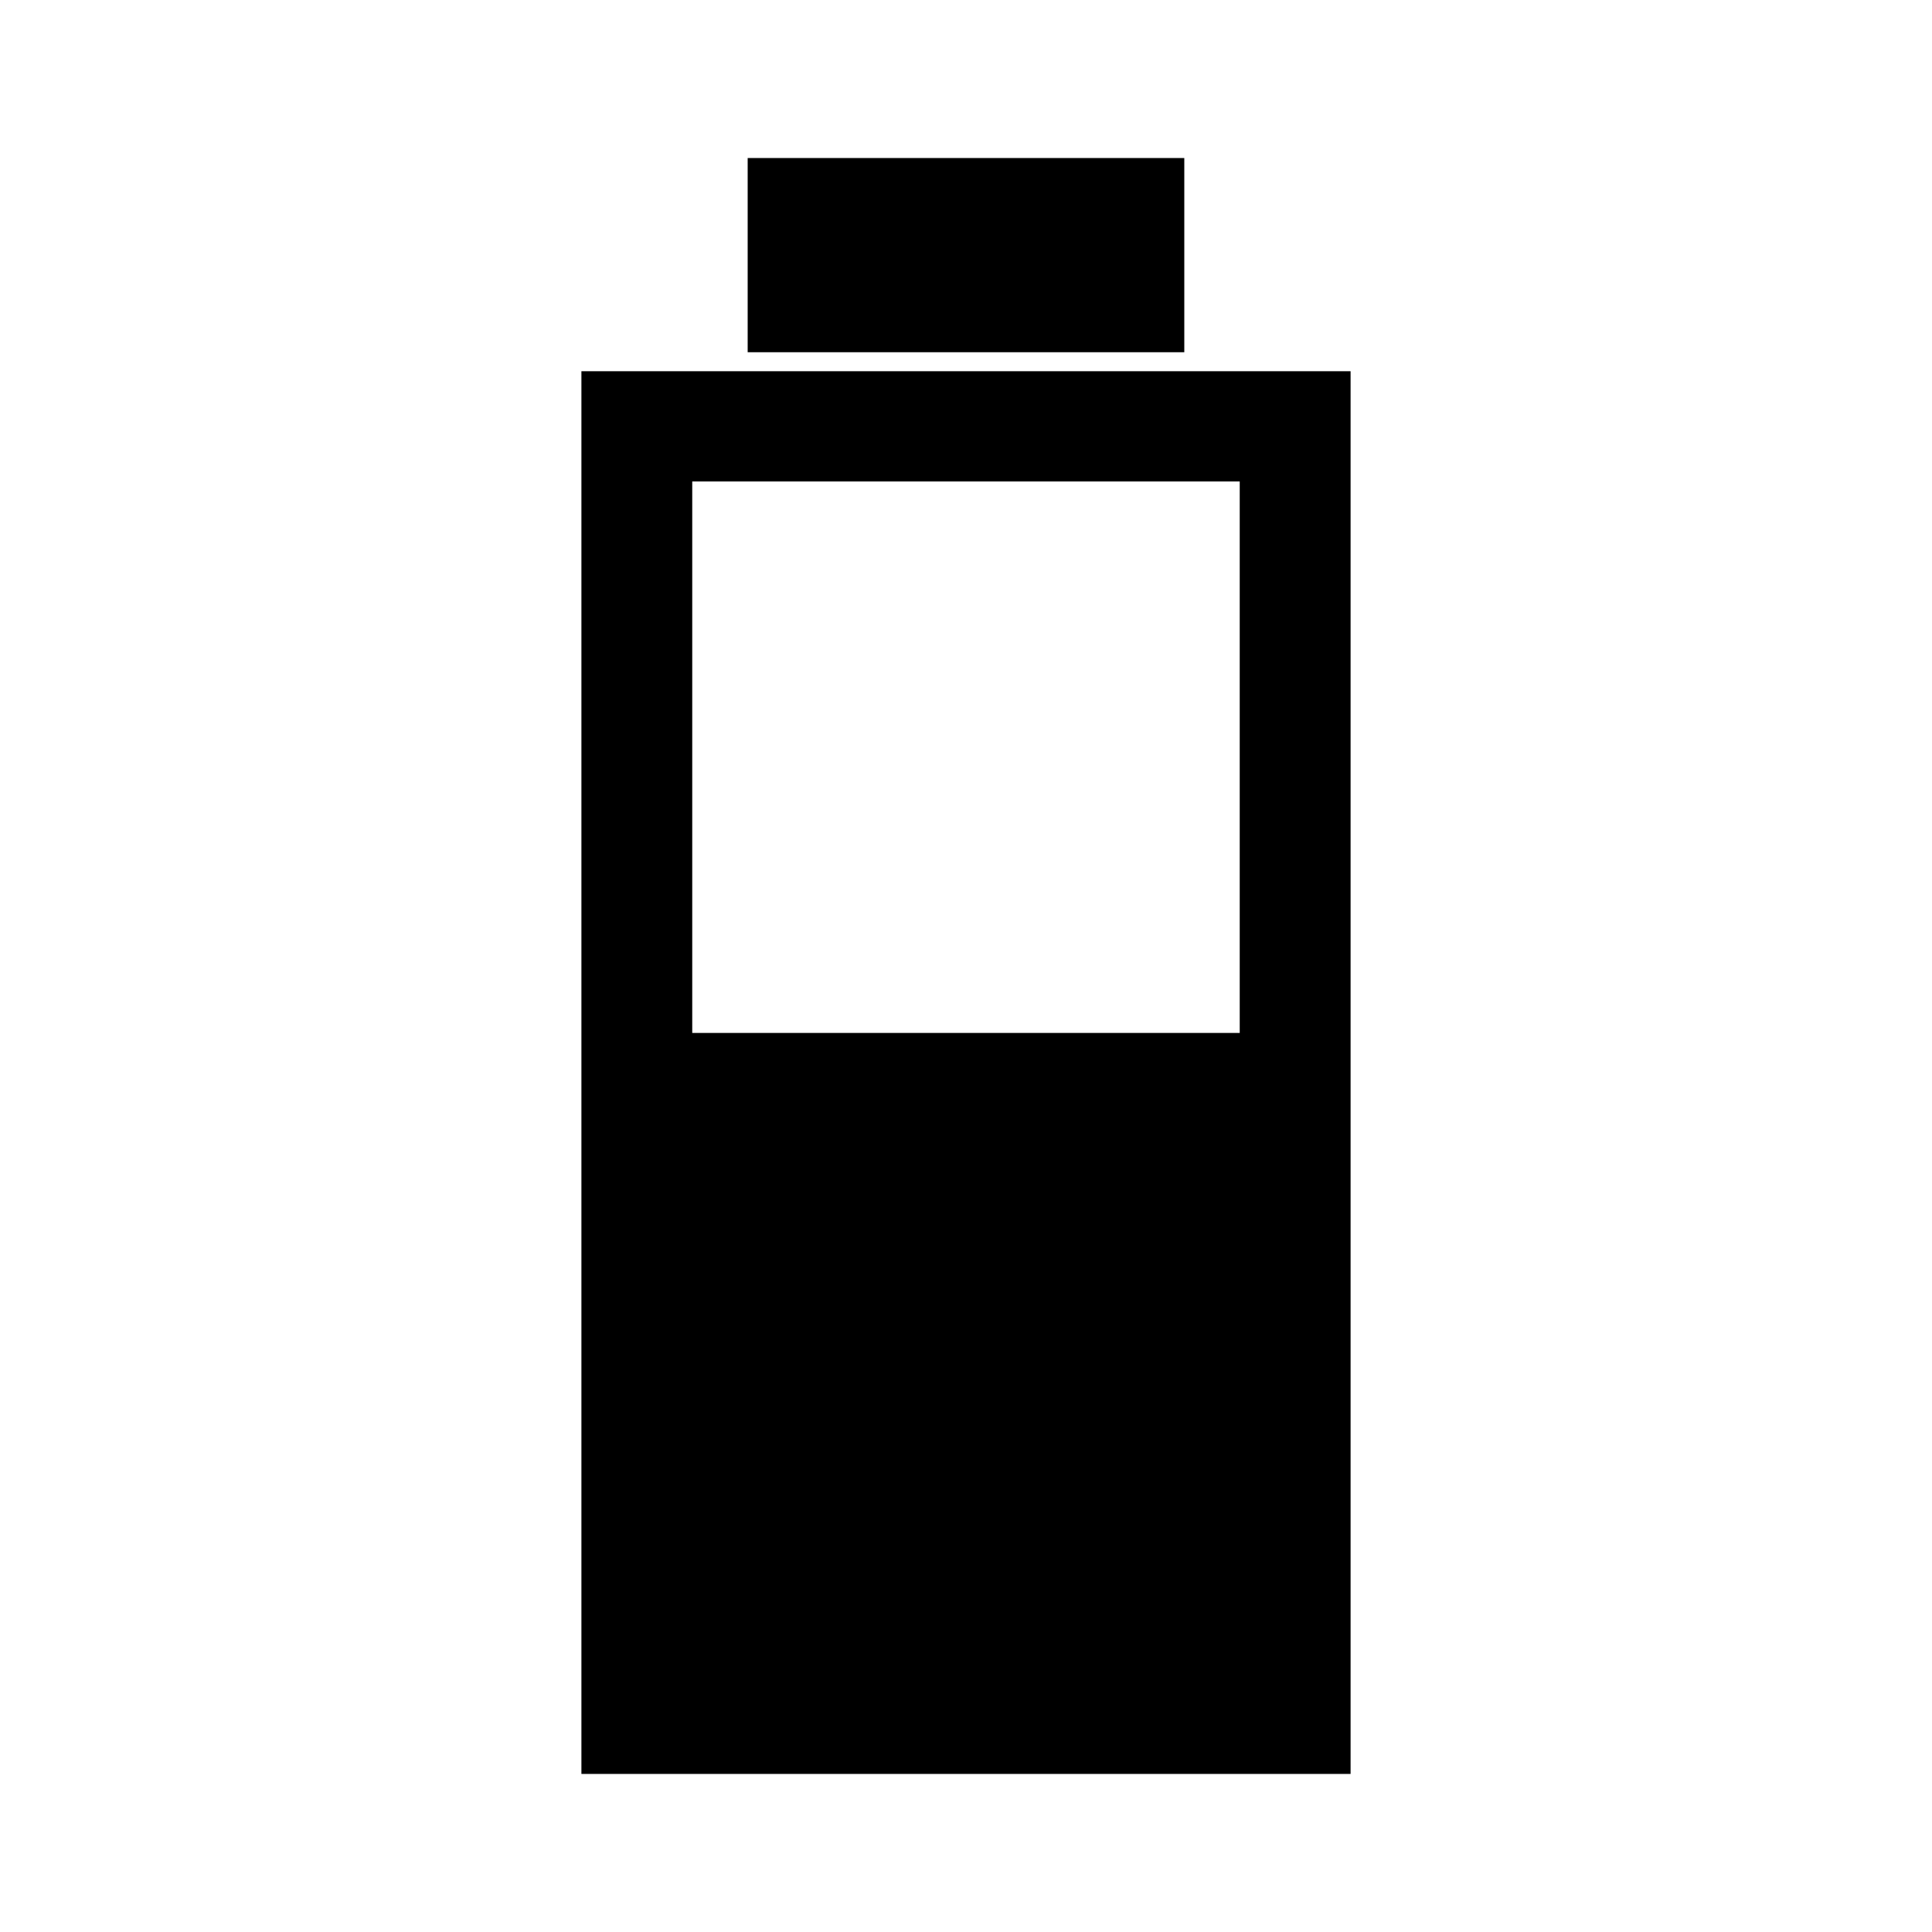
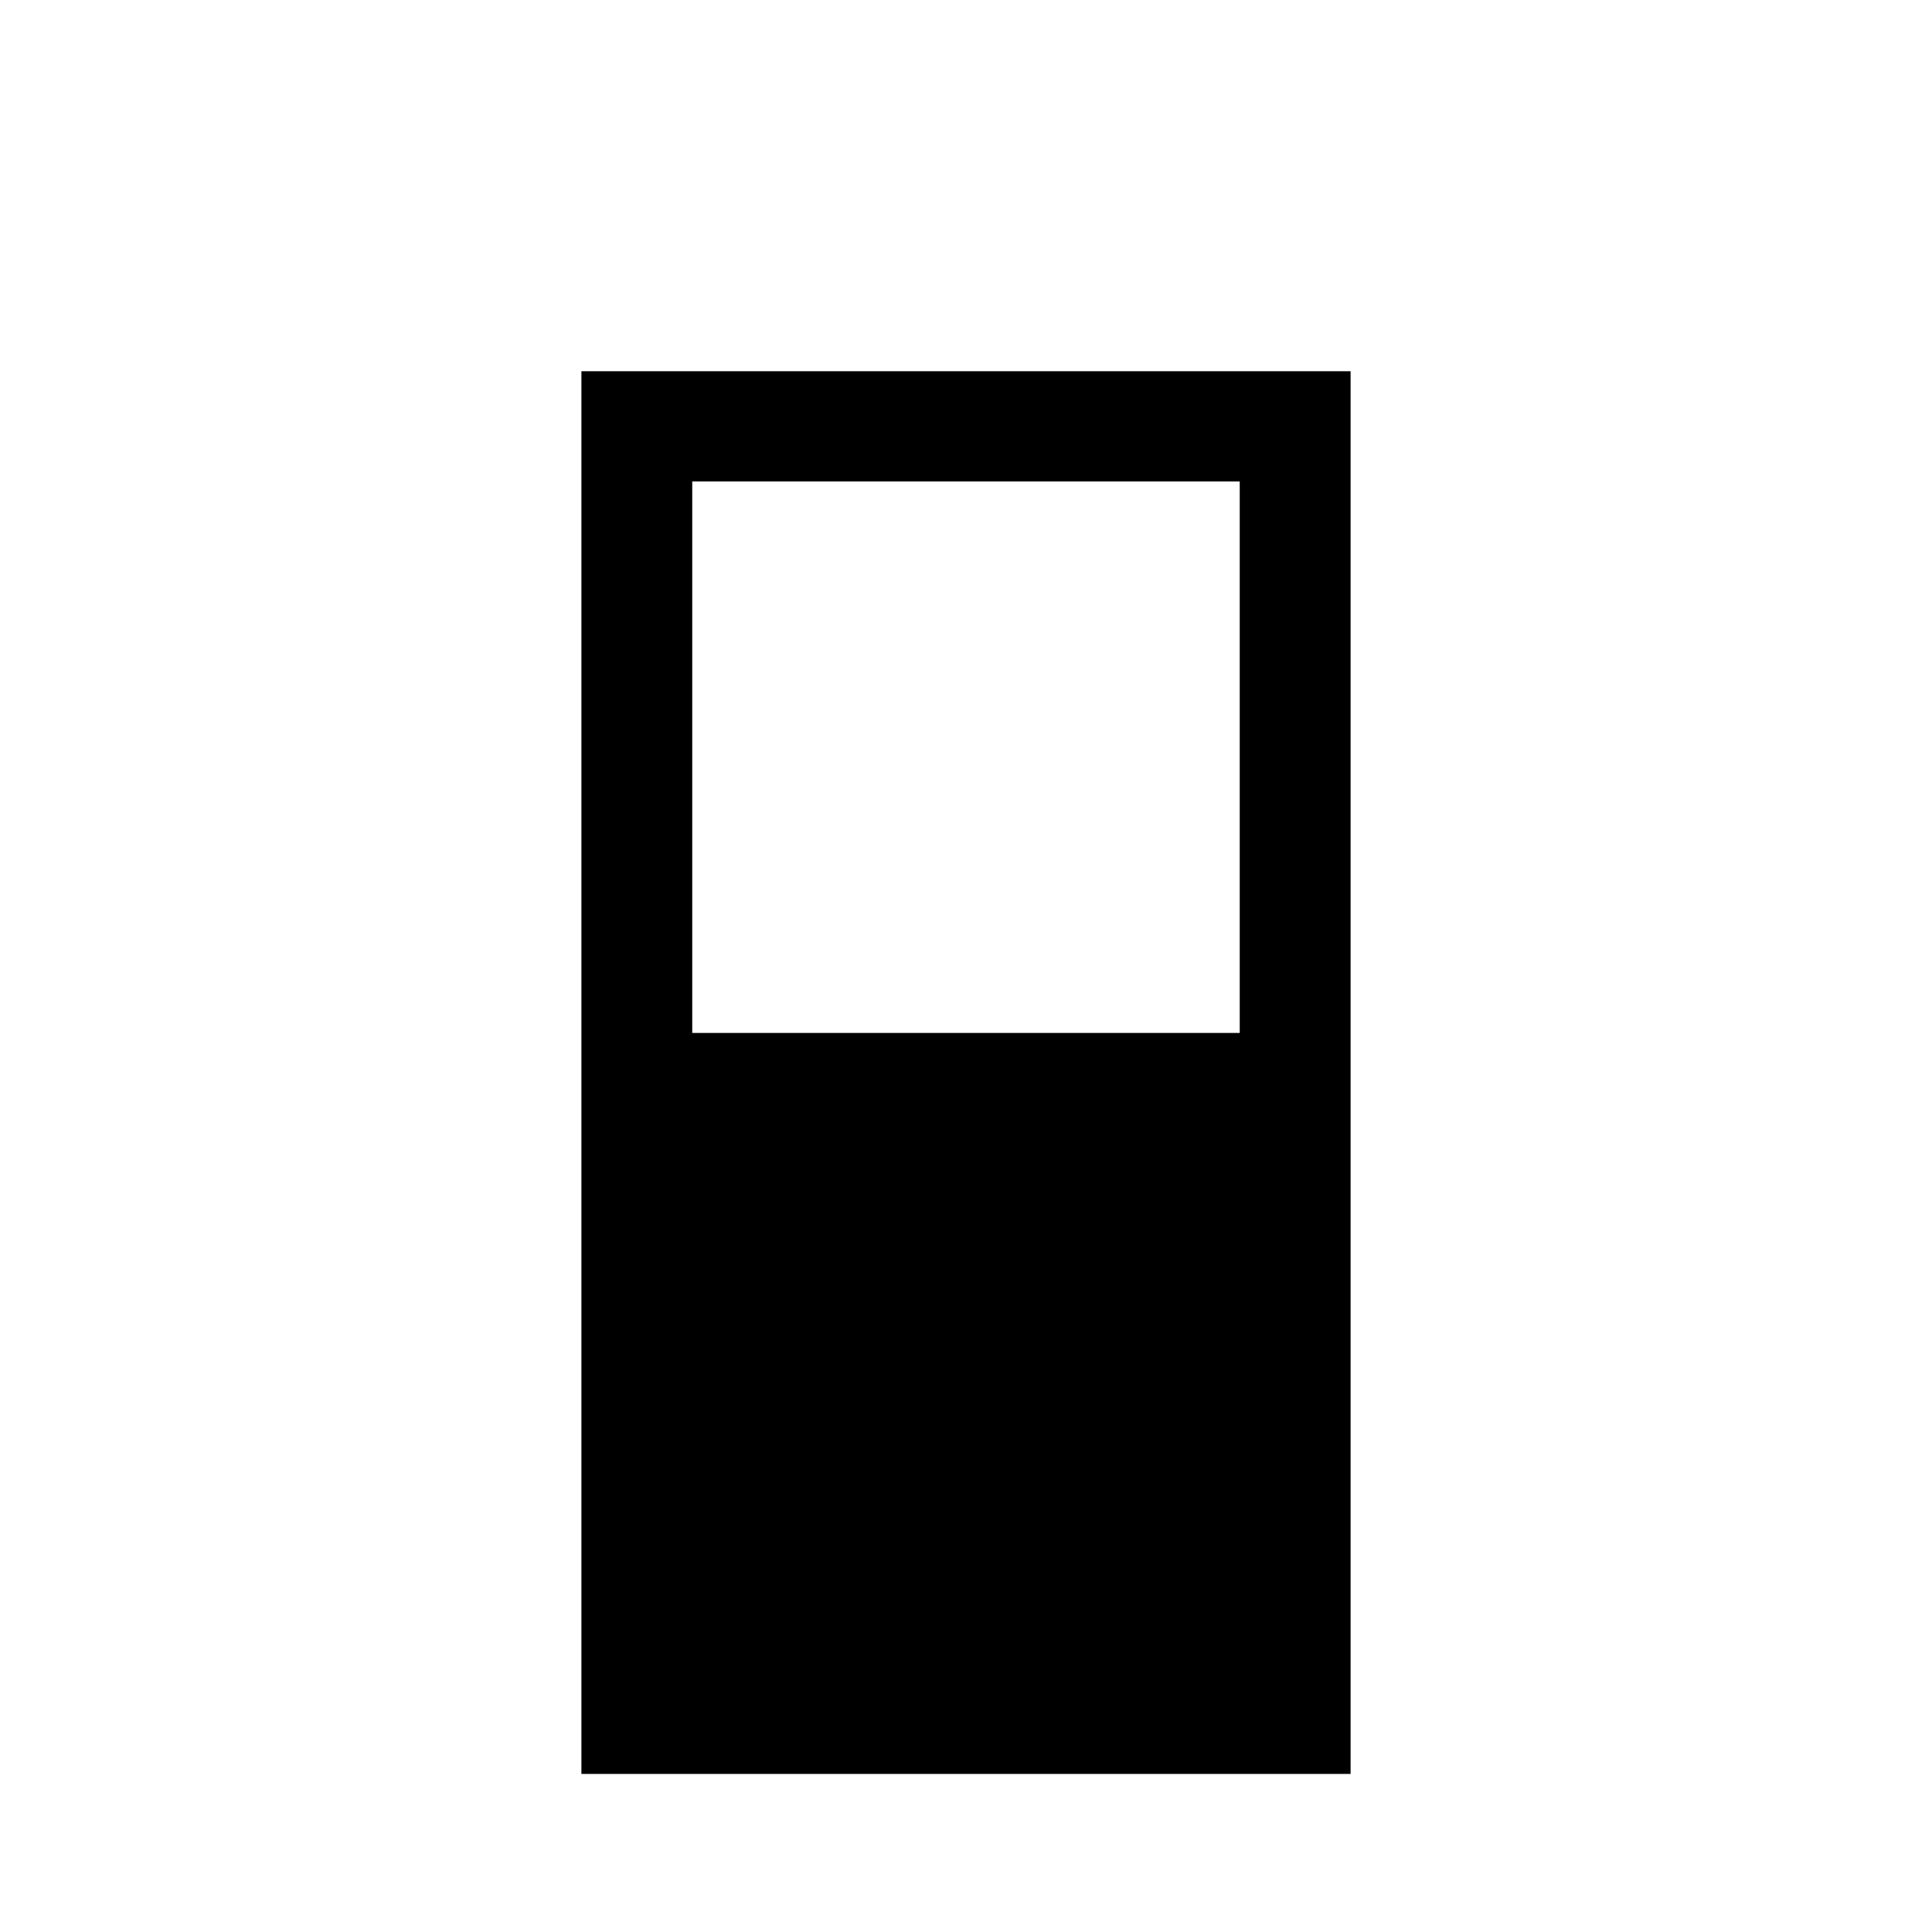
<svg xmlns="http://www.w3.org/2000/svg" fill="#000000" width="800px" height="800px" version="1.1" viewBox="144 144 512 512">
  <g>
-     <path d="m342.14 185.88h115.71v51.465h-115.71z" />
    <path d="m298.08 242.38v371.73h203.84v-371.73zm174.46 175.36h-145.09v-146.15h145.09v146.15z" />
  </g>
</svg>